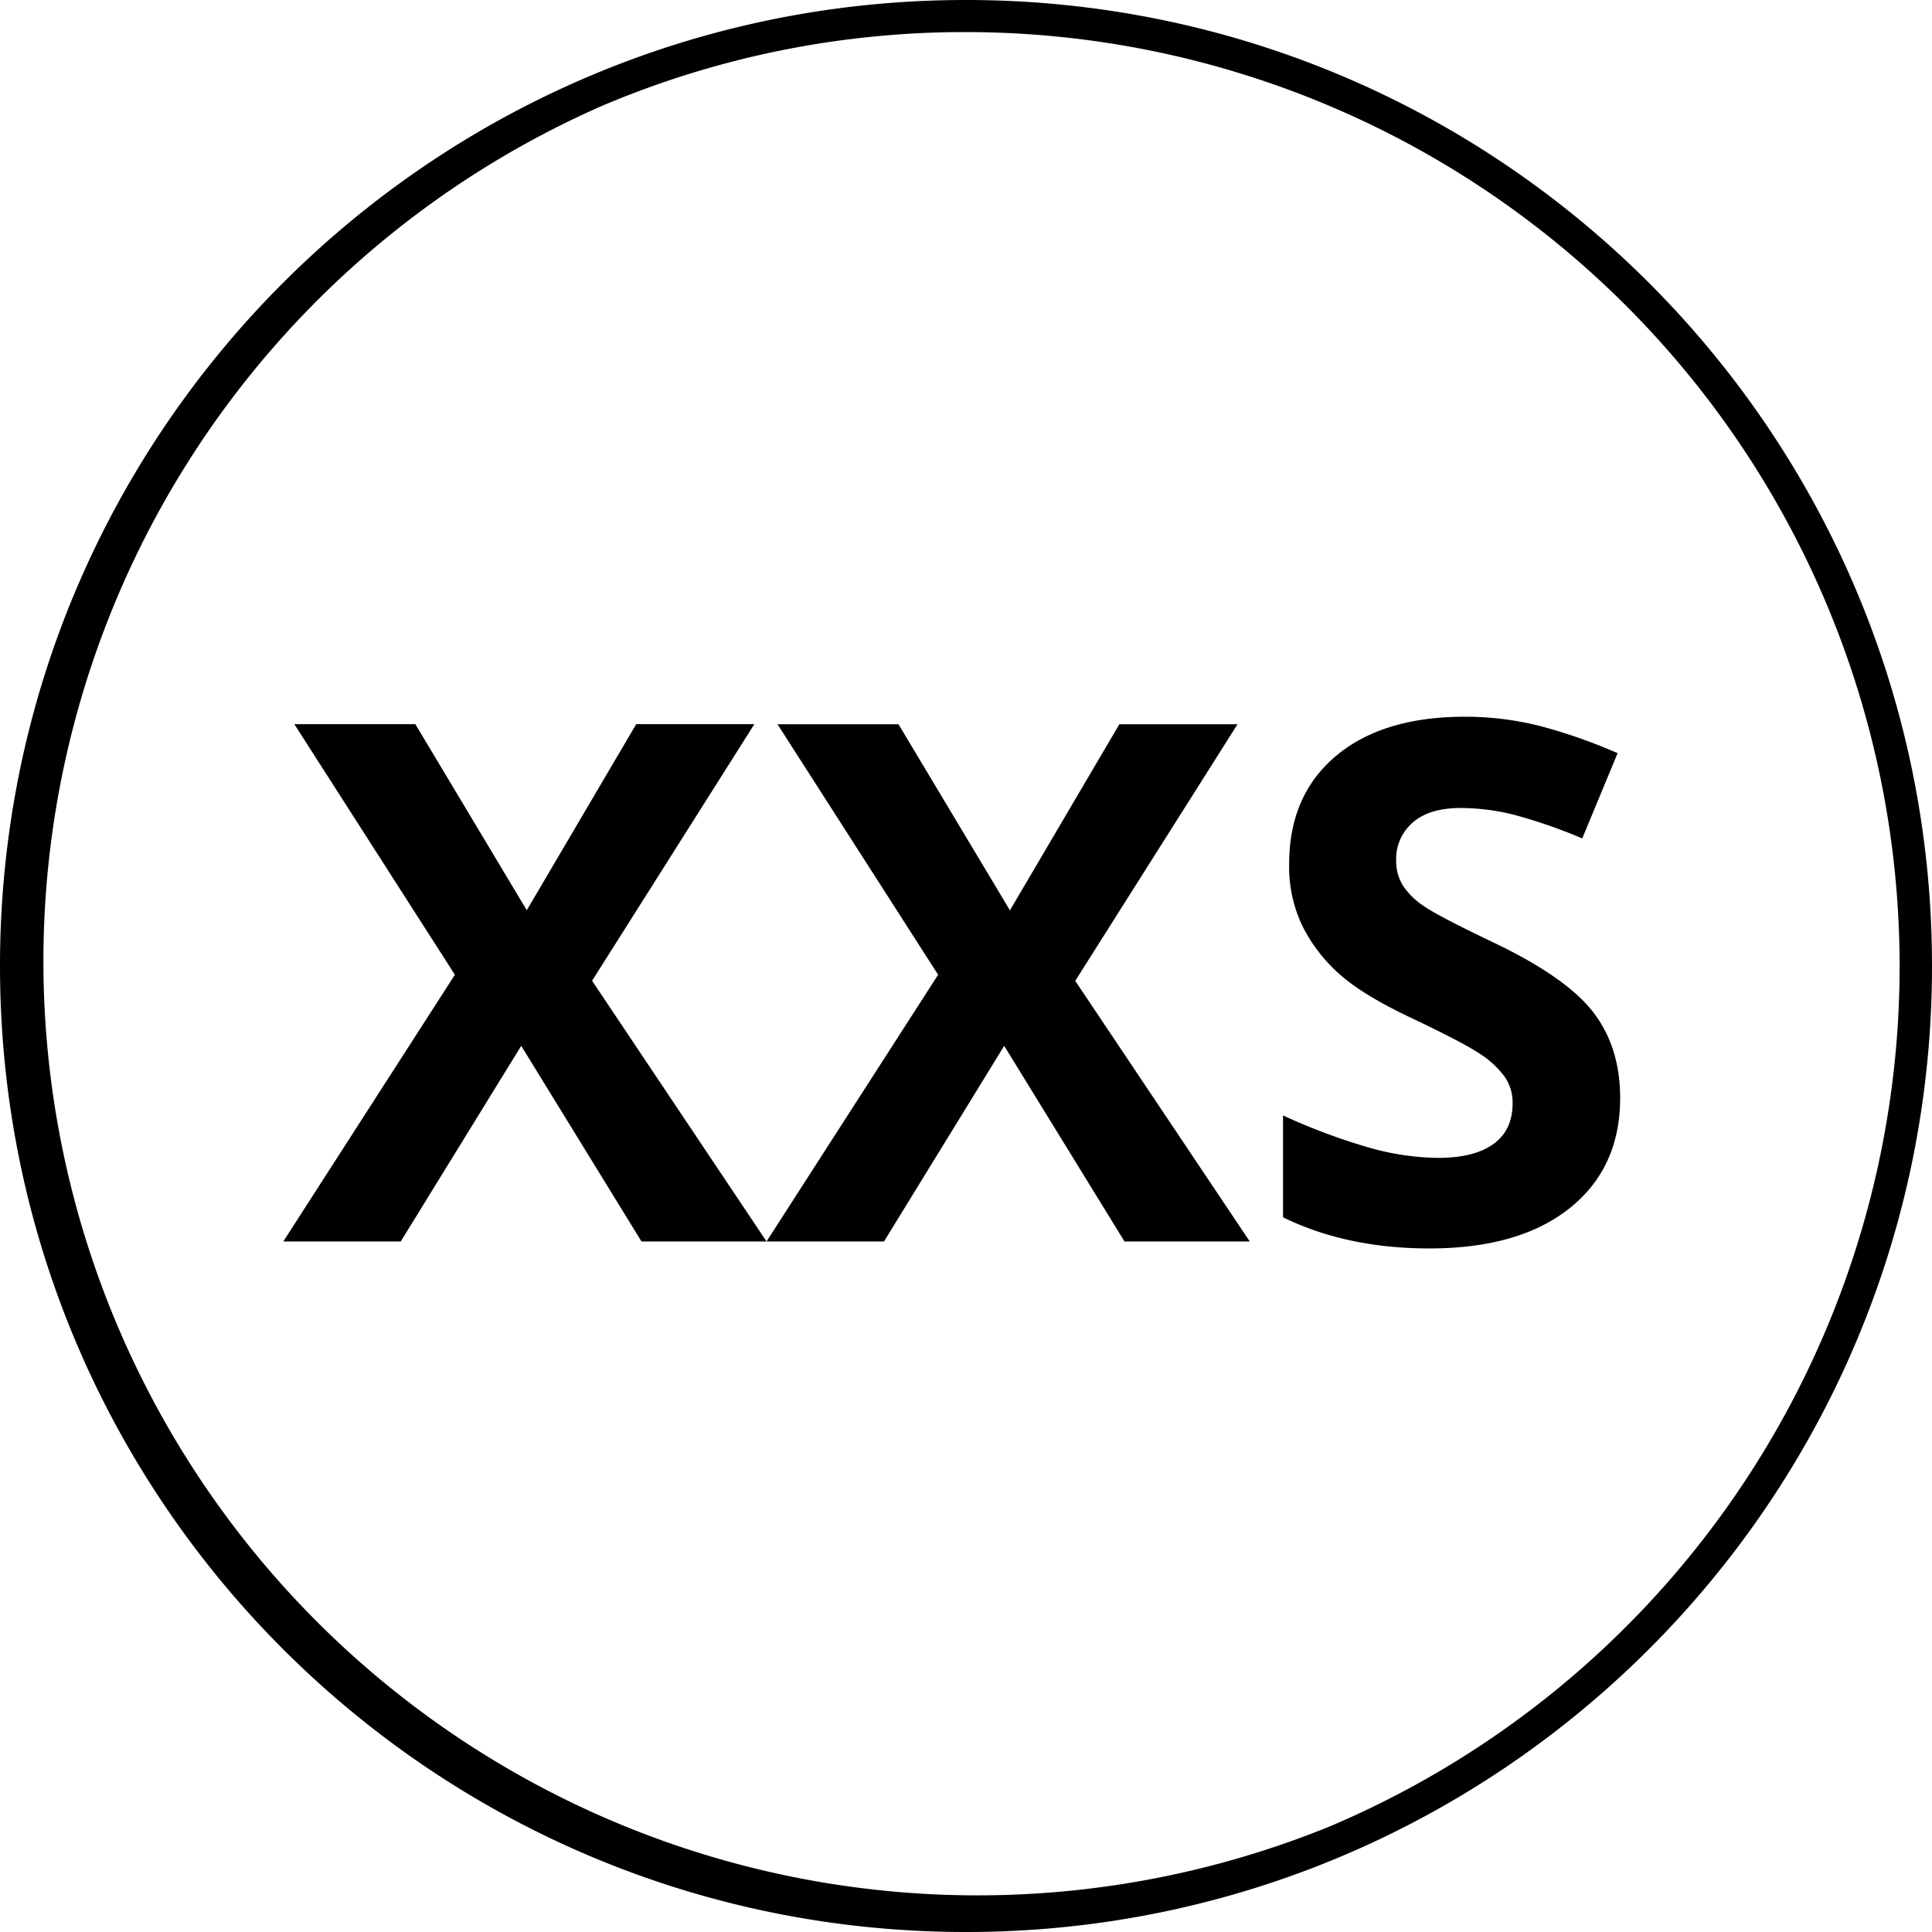
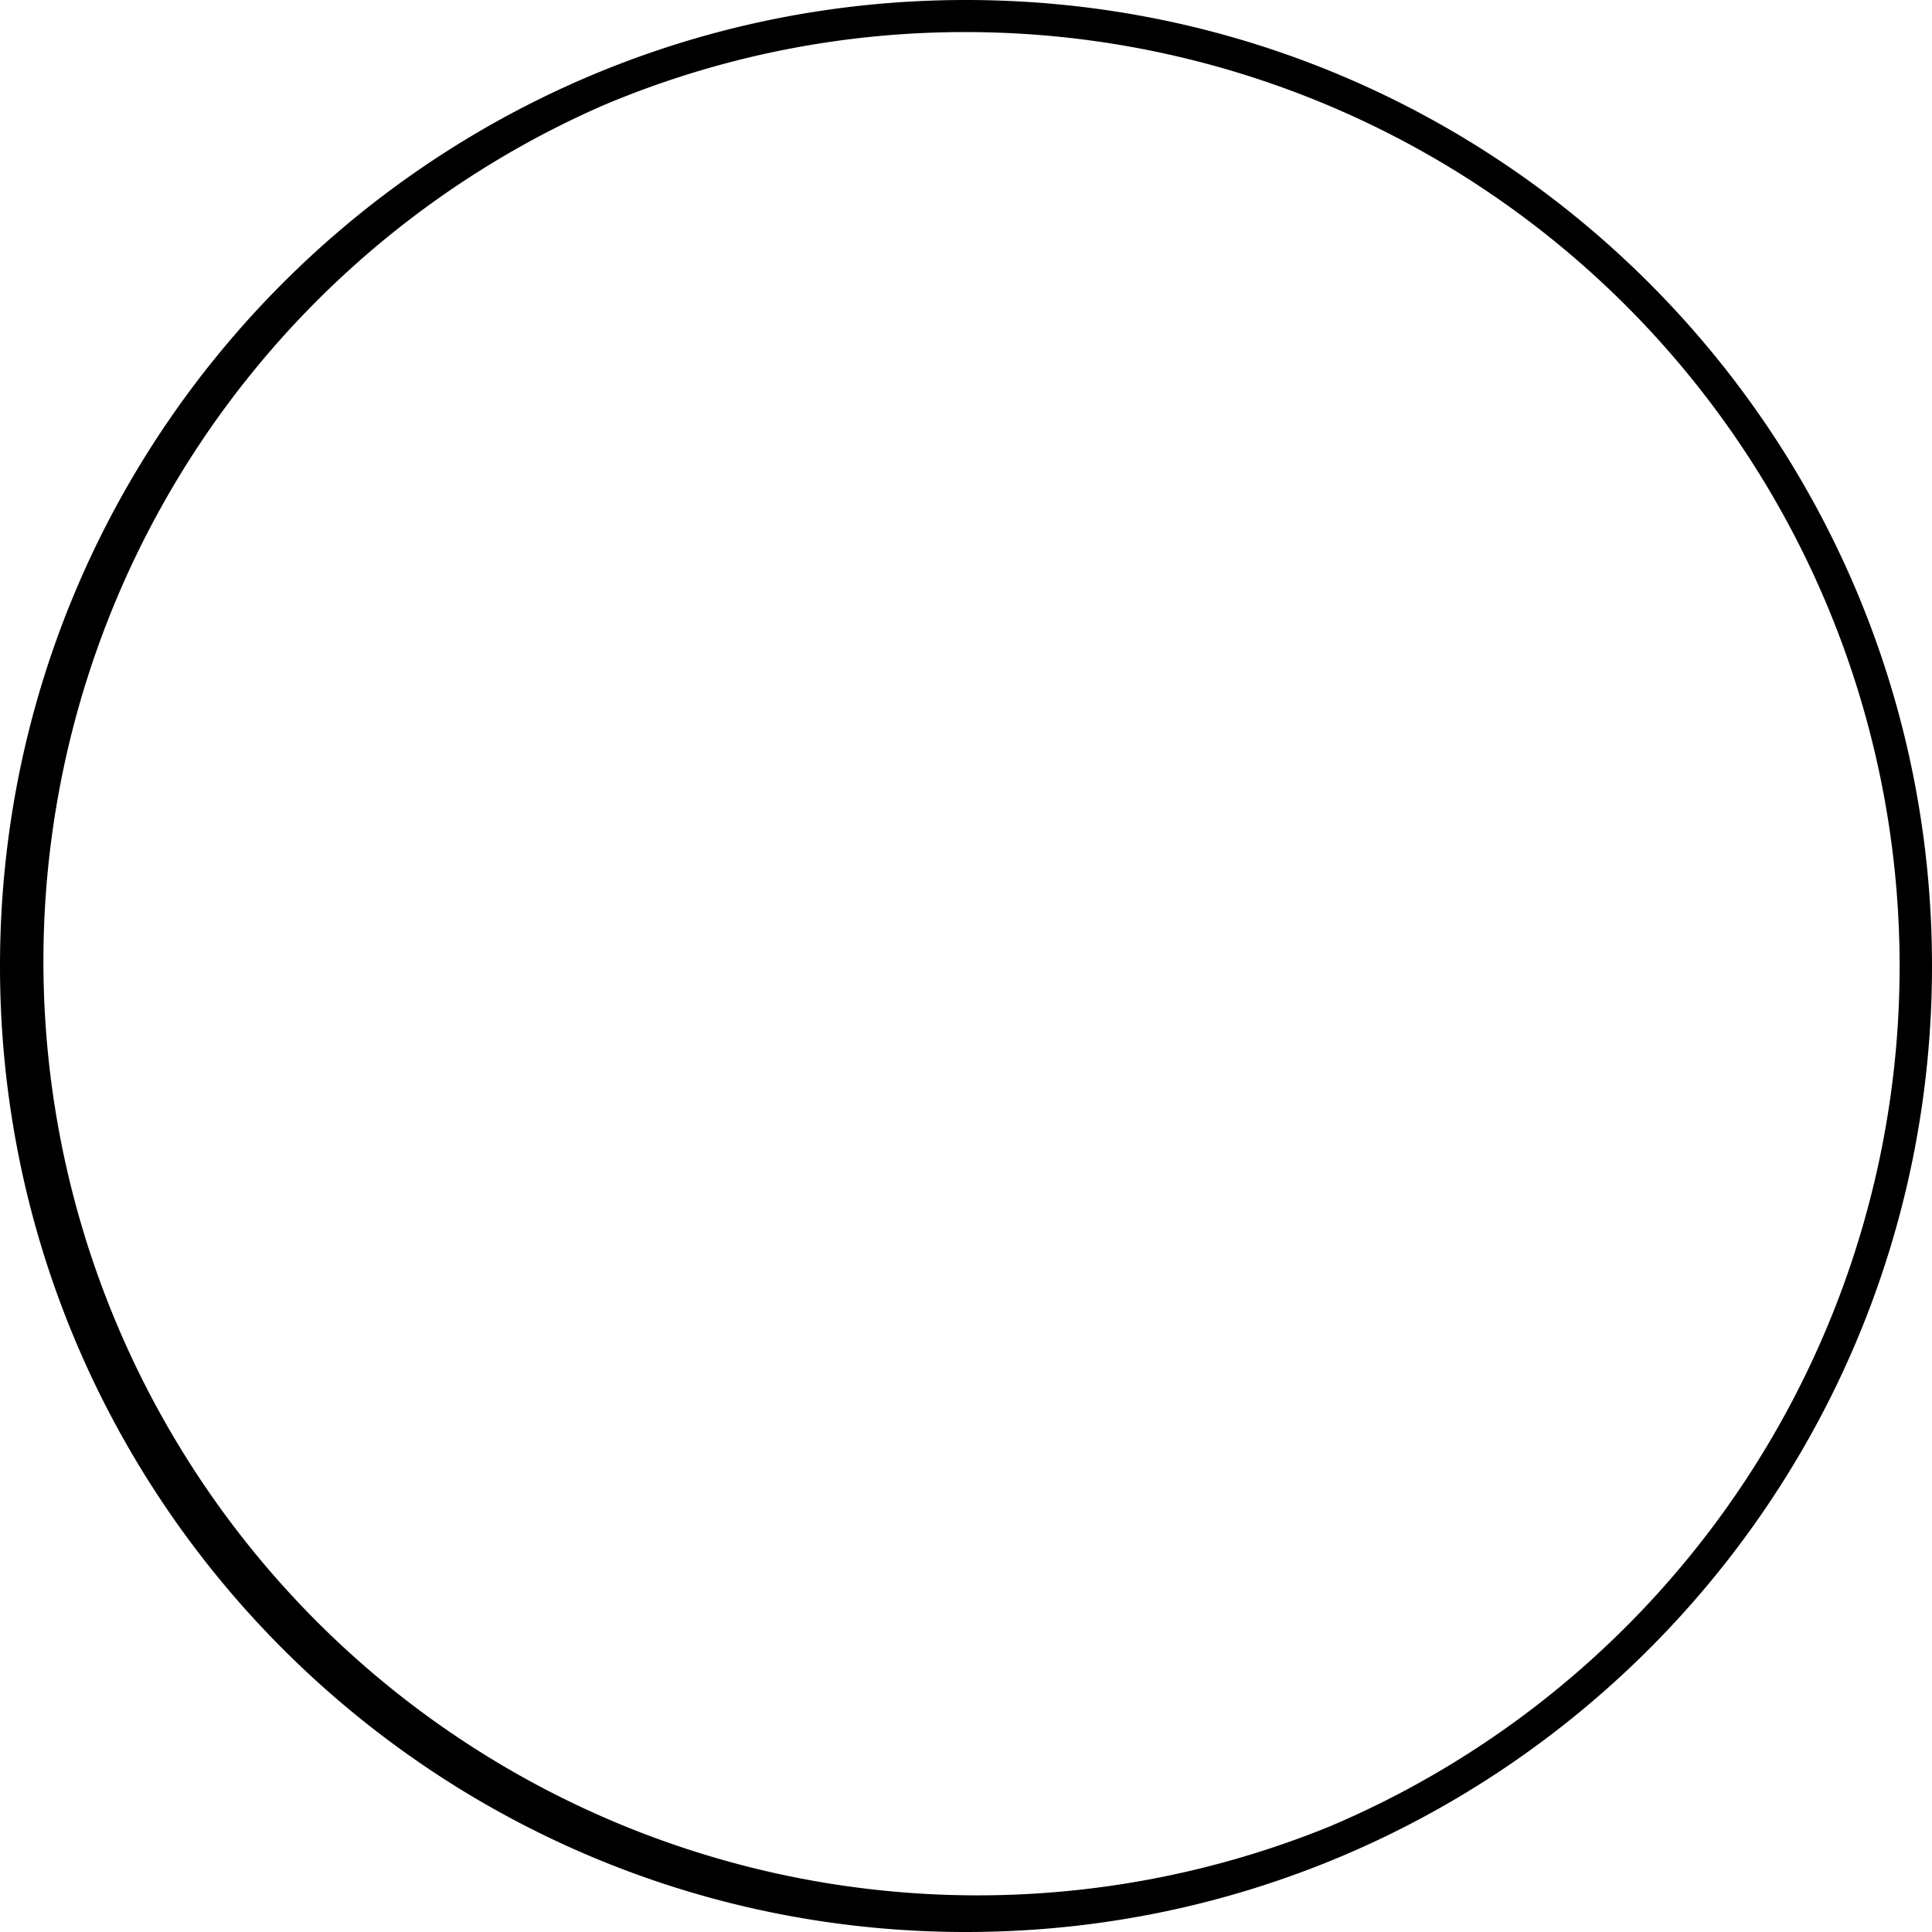
<svg xmlns="http://www.w3.org/2000/svg" id="Livello_1" data-name="Livello 1" viewBox="0 0 512 512">
-   <path d="M203.14,329H170l-31.87-51.84L106.2,329H75.08l45.47-70.68L78,191.91h32.07l29.53,49.31,29-49.31h31.31l-43,68Z" />
-   <path d="M331.2,329H298l-31.88-51.84L234.27,329H203.14l45.47-70.68-42.56-66.38h32.06l29.53,49.31,29-49.31h31.31l-43,68Z" />
-   <path d="M429.36,290.91q0,18.57-13.36,29.25t-37.17,10.69q-21.94,0-38.81-8.25v-27a160.24,160.24,0,0,0,23.48,8.72,69.43,69.43,0,0,0,17.58,2.53q9.56,0,14.67-3.66t5.11-10.87a12,12,0,0,0-2.25-7.17,25.06,25.06,0,0,0-6.61-6q-4.37-2.91-17.77-9.28-12.56-5.91-18.84-11.35a42.48,42.48,0,0,1-10-12.65,36.12,36.12,0,0,1-3.75-16.88q0-18.18,12.33-28.59T388,189.94a80.84,80.84,0,0,1,20.39,2.53,140.58,140.58,0,0,1,20.29,7.13l-9.37,22.59a137.43,137.43,0,0,0-18.14-6.28,58.79,58.79,0,0,0-14.11-1.78q-8.25,0-12.66,3.84a12.69,12.69,0,0,0-4.4,10,12.4,12.4,0,0,0,1.78,6.7,19.46,19.46,0,0,0,5.67,5.53q3.88,2.67,18.42,9.61,19.22,9.19,26.34,18.42T429.36,290.91Z" />
  <path d="M256,8.5a247.56,247.56,0,0,1,96.33,475.55A247.56,247.56,0,0,1,159.67,28,245.94,245.94,0,0,1,256,8.5M256,0C114.62,0,0,114.62,0,256S114.62,512,256,512,512,397.38,512,256,397.38,0,256,0Z" />
</svg>